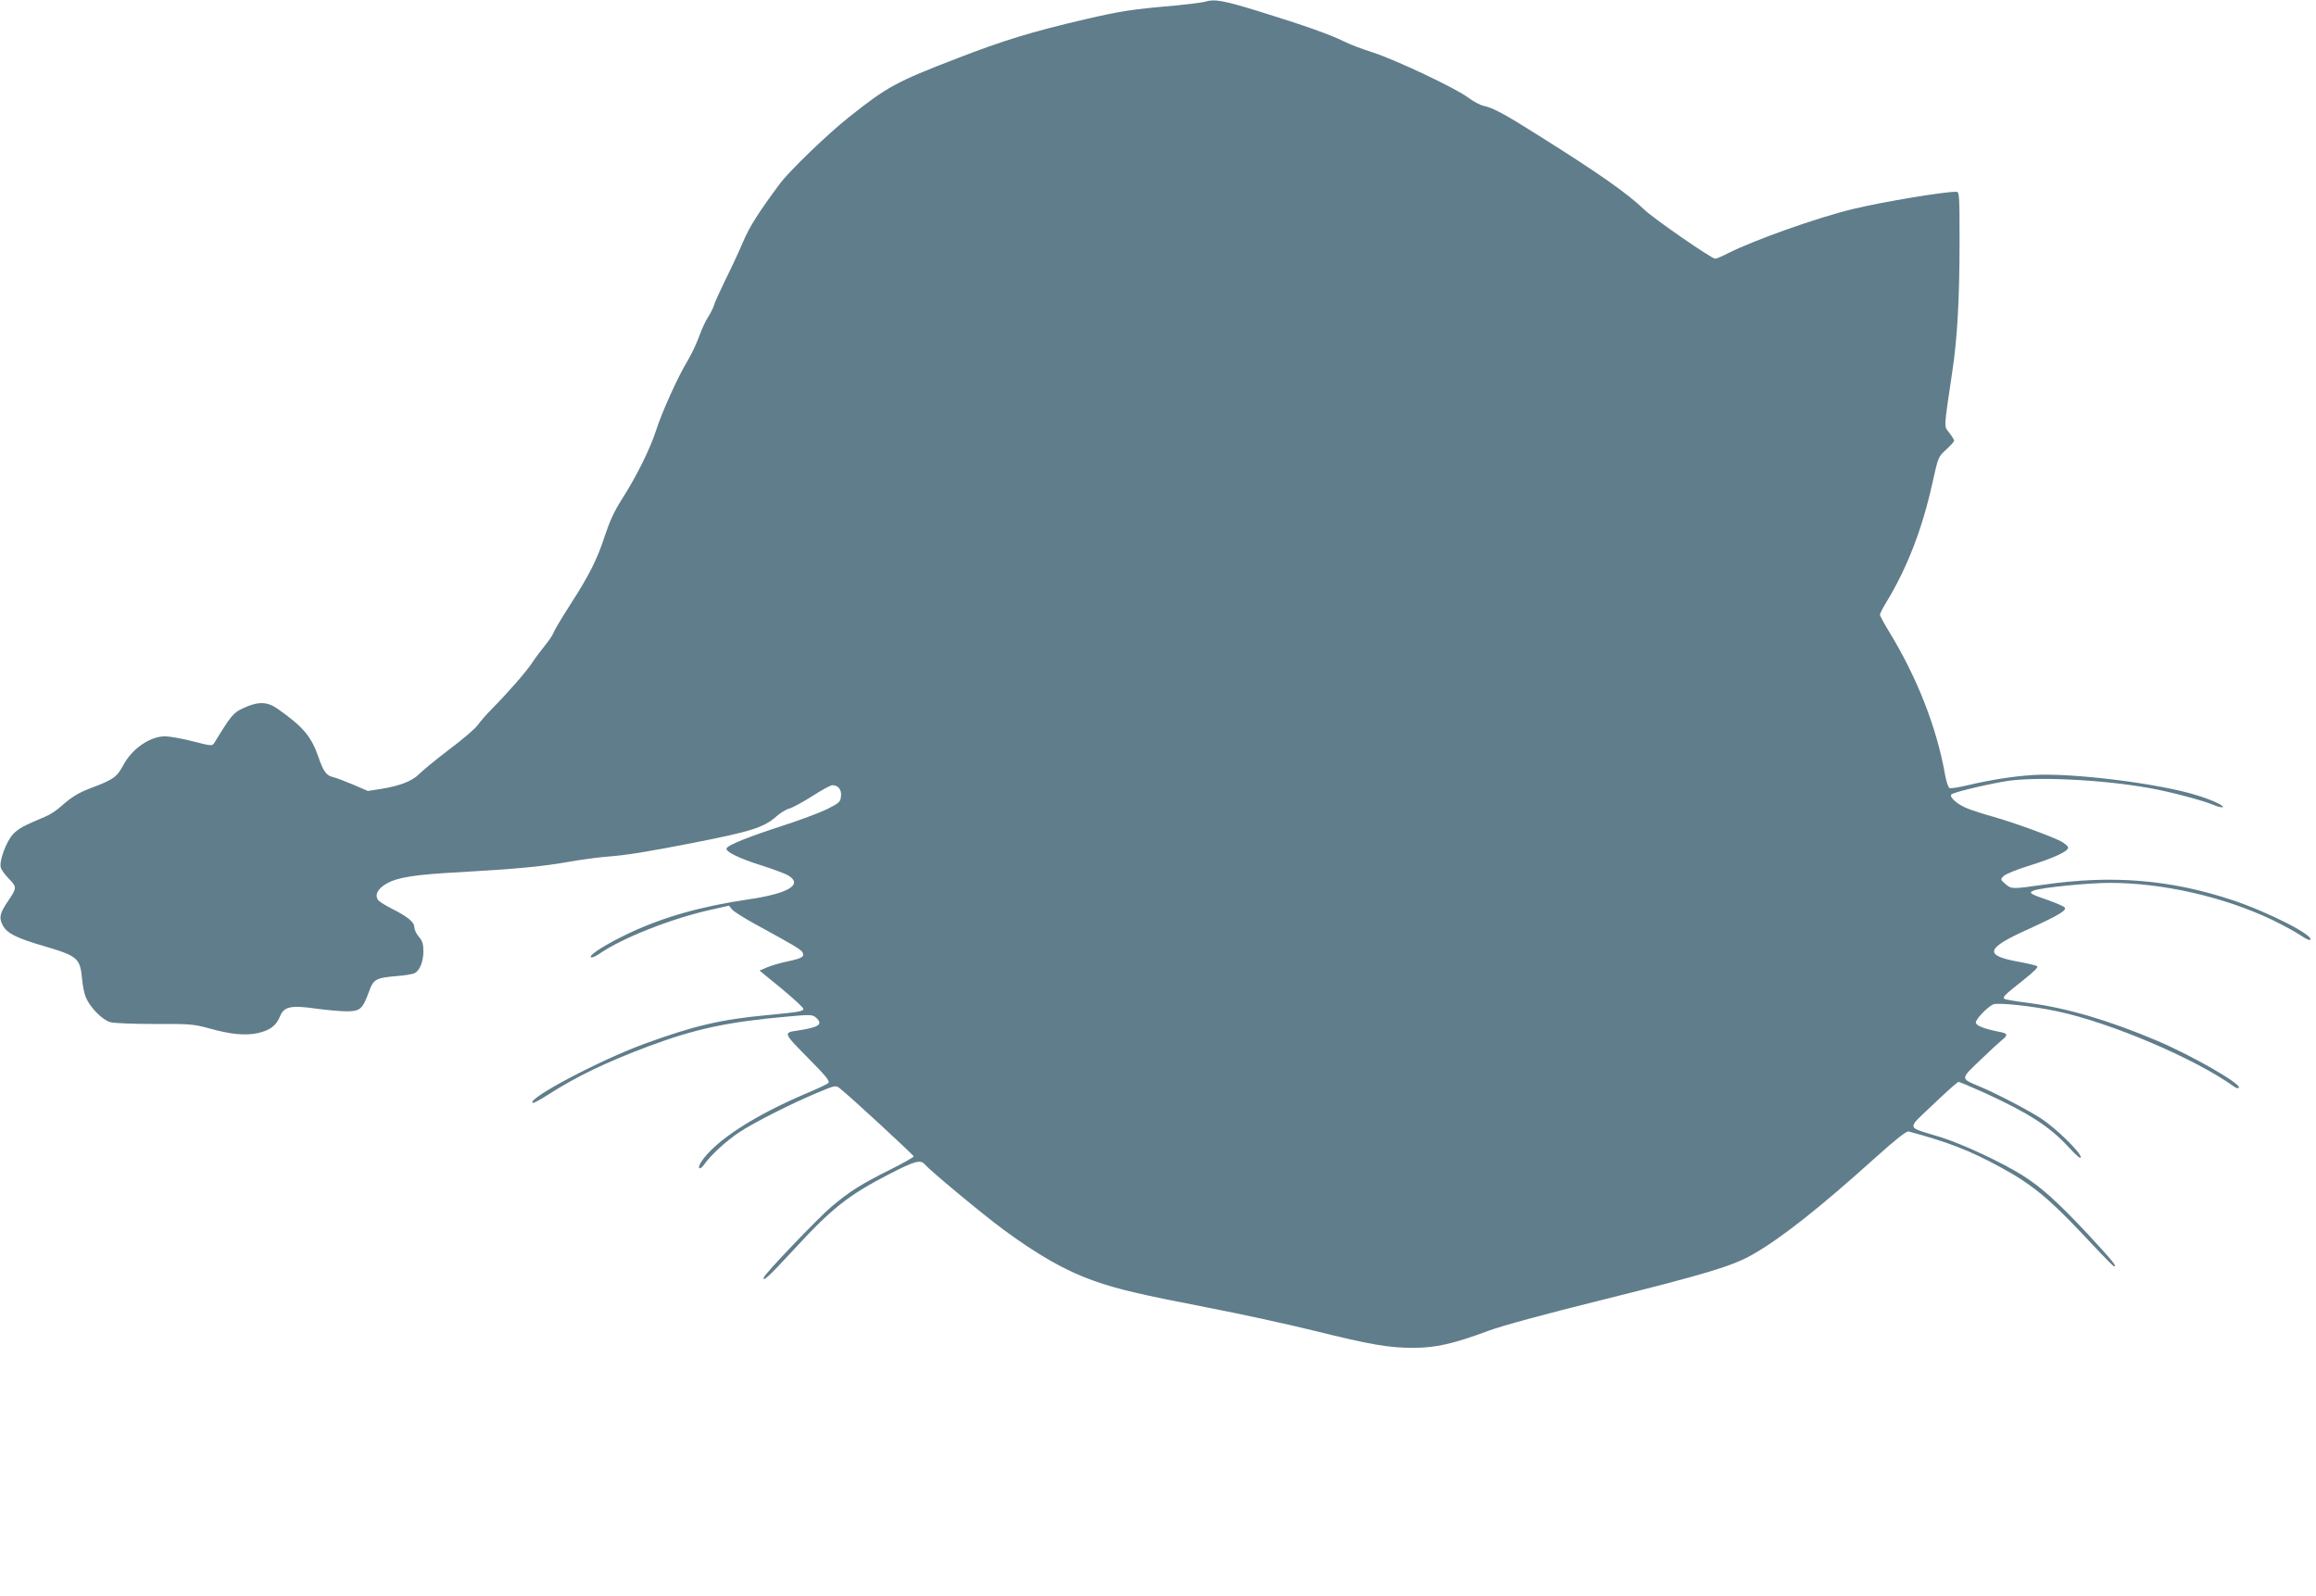
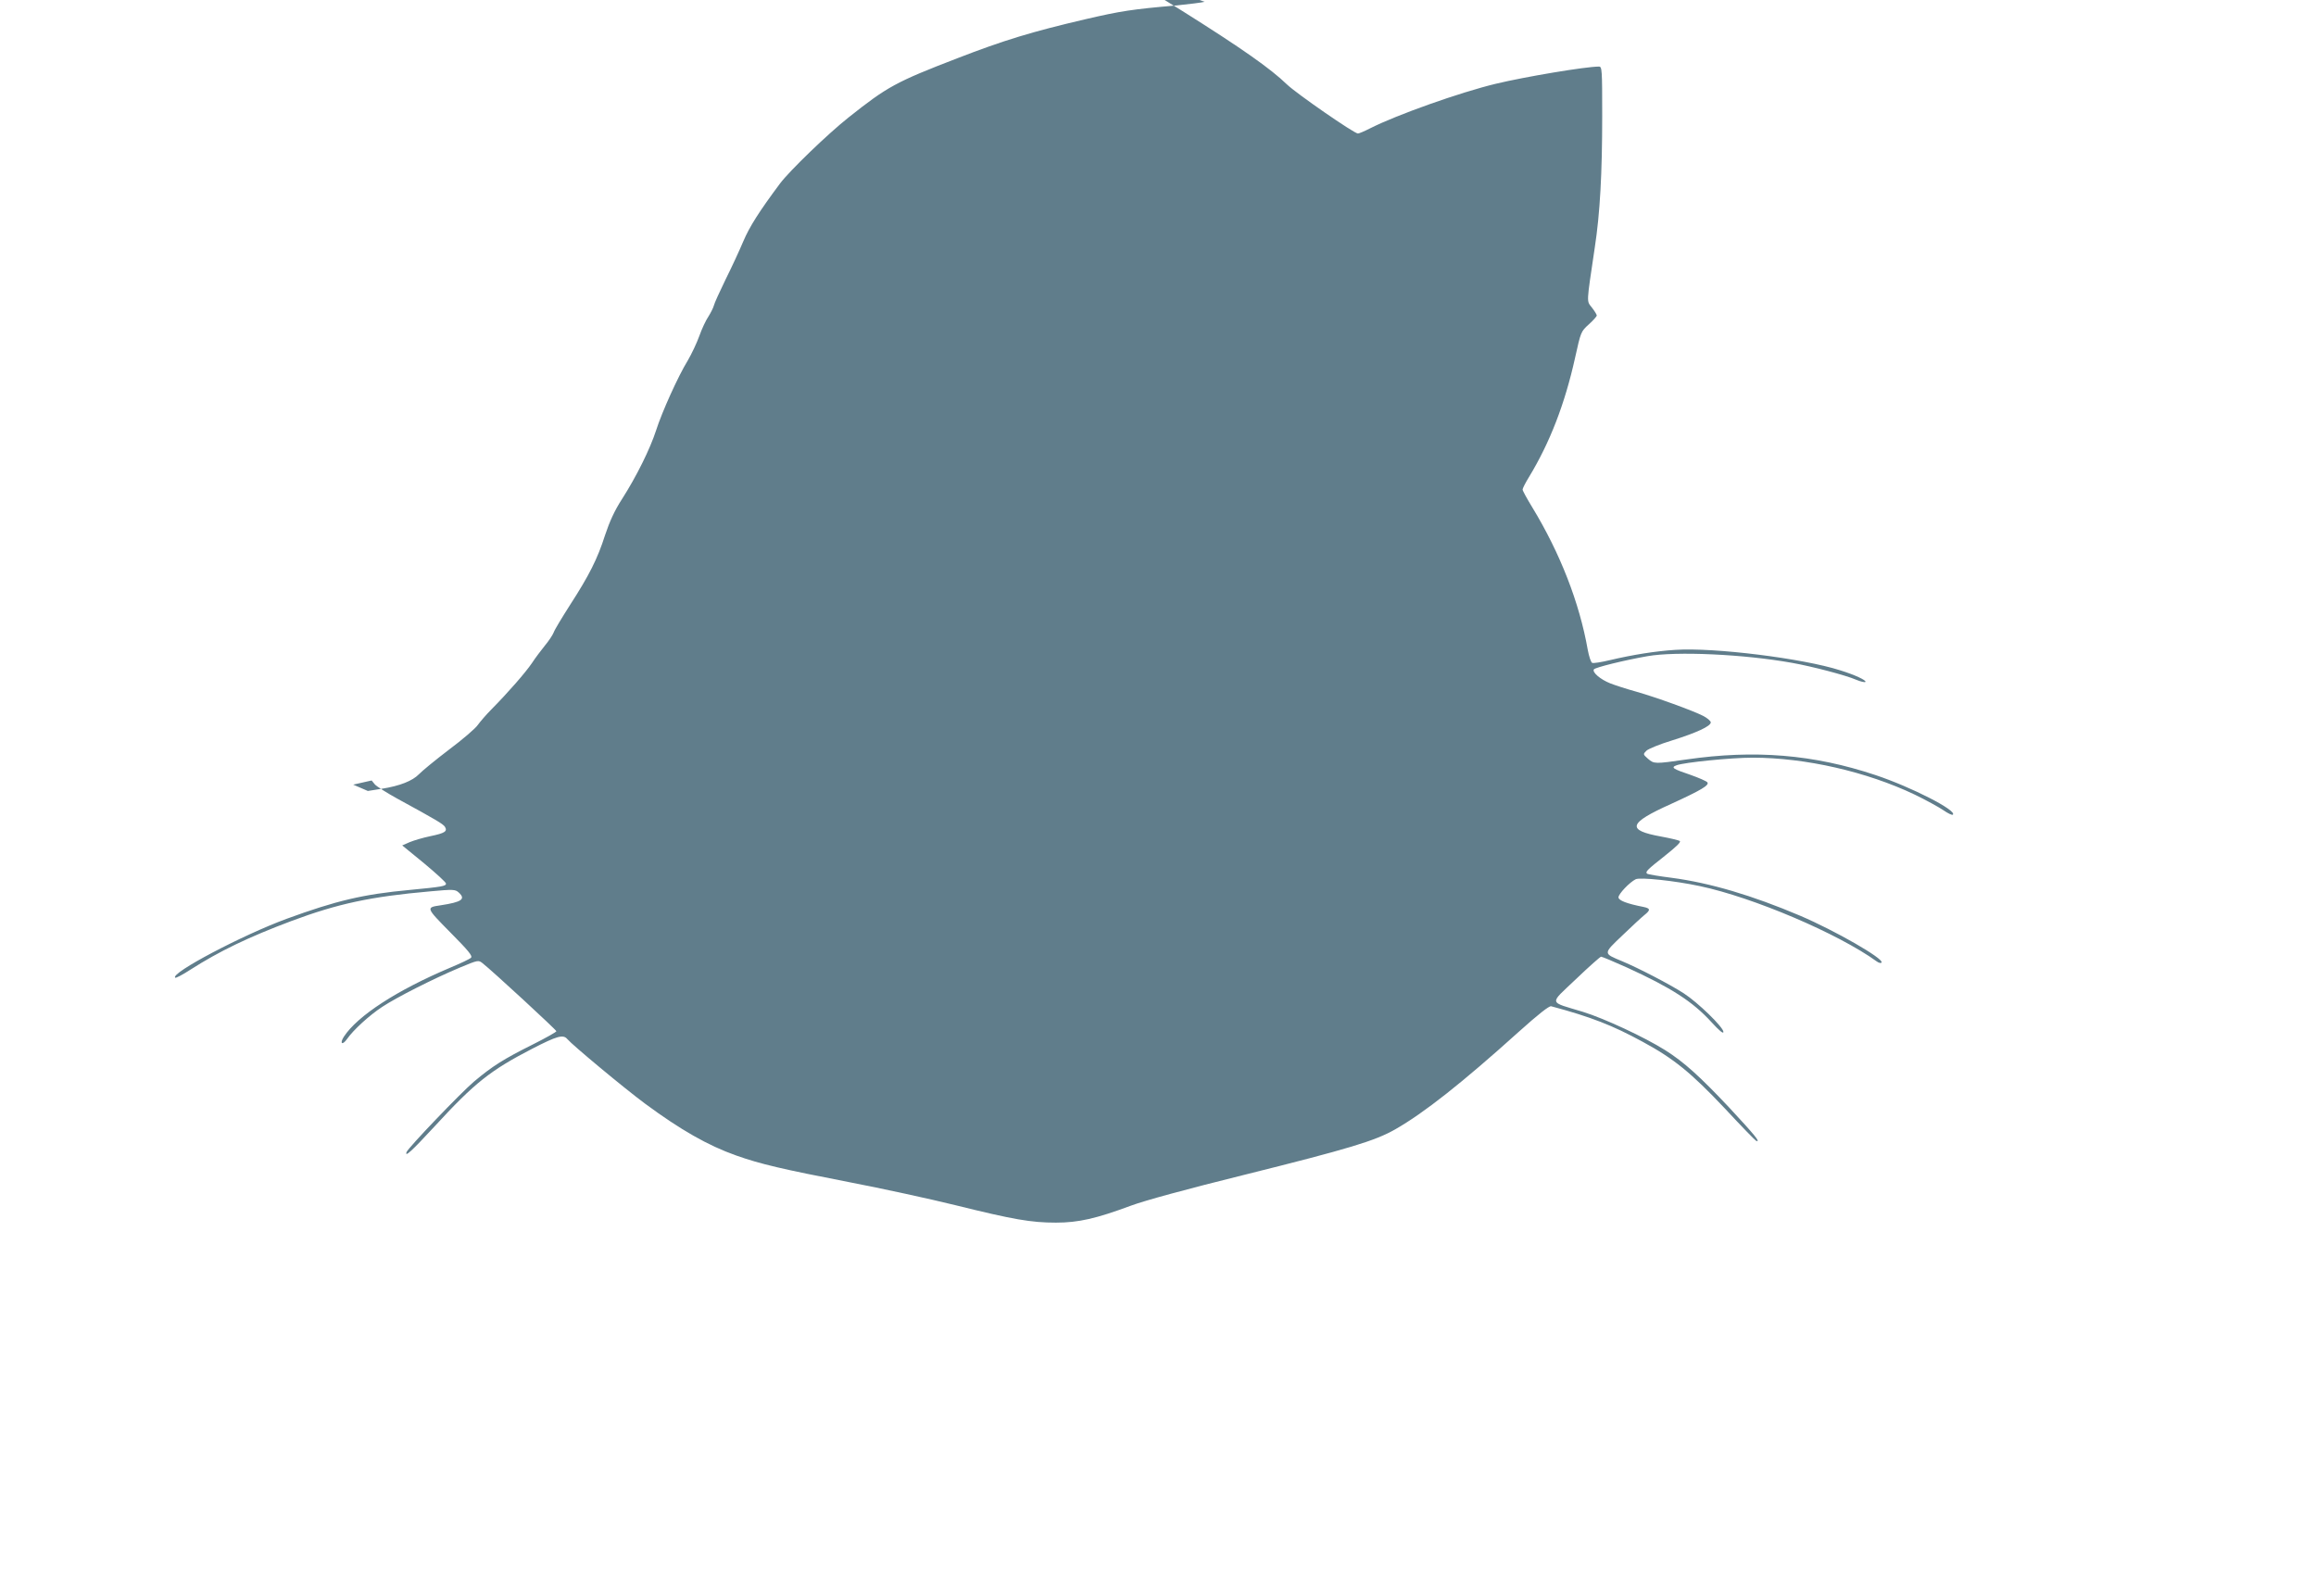
<svg xmlns="http://www.w3.org/2000/svg" version="1.0" width="1280pt" height="882pt" viewBox="0 0 1280 882" preserveAspectRatio="xMidYMid meet">
  <g transform="translate(0,882) scale(0.1,-0.1)" fill="#607d8b" stroke="none">
-     <path d="M6658 8810 c-15 -4 -85 -13 -155 -20 -245 -21 -309 -31 -503 -76 -300 -70 -453 -117 -709 -216 -340 -131 -387 -157 -601 -327 -116 -92 -325 -294 -378 -364 -117 -157 -169 -239 -204 -321 -21 -50 -65 -145 -98 -211 -32 -66 -62 -131 -65 -145 -4 -14 -18 -41 -30 -60 -13 -19 -36 -67 -50 -107 -14 -39 -43 -100 -64 -136 -53 -86 -142 -283 -175 -386 -33 -102 -108 -254 -188 -379 -42 -65 -69 -125 -94 -200 -42 -132 -89 -224 -193 -385 -44 -69 -86 -138 -91 -153 -6 -15 -28 -48 -49 -73 -20 -25 -53 -68 -71 -96 -36 -53 -133 -164 -223 -255 -30 -30 -64 -70 -77 -88 -12 -18 -84 -80 -159 -136 -75 -57 -149 -118 -165 -135 -36 -37 -105 -65 -207 -81 l-76 -12 -81 35 c-45 19 -95 38 -112 42 -36 8 -53 31 -80 110 -39 114 -85 168 -224 266 -59 42 -109 43 -191 5 -55 -25 -67 -39 -161 -193 -11 -17 -16 -17 -120 10 -60 15 -128 27 -152 27 -83 0 -183 -69 -231 -160 -35 -65 -54 -79 -176 -125 -72 -27 -108 -49 -170 -104 -22 -20 -60 -45 -85 -55 -121 -51 -147 -65 -177 -96 -37 -38 -78 -148 -69 -184 3 -13 24 -42 46 -64 44 -46 44 -49 -7 -125 -45 -66 -50 -91 -27 -133 23 -43 77 -70 229 -114 186 -55 198 -66 209 -185 3 -34 12 -78 21 -99 24 -56 91 -124 135 -136 21 -6 132 -10 247 -10 194 1 214 -1 298 -24 117 -33 197 -41 267 -27 69 15 104 41 125 92 22 55 59 64 199 44 59 -8 136 -15 170 -15 74 0 88 12 123 108 25 70 38 77 155 87 44 3 88 11 98 16 28 15 48 64 48 120 0 40 -5 58 -25 81 -14 16 -25 40 -25 53 0 28 -38 59 -126 103 -33 17 -66 37 -73 46 -22 27 -5 63 44 91 59 35 156 51 405 64 314 18 453 31 595 56 72 13 171 26 220 30 101 7 224 27 465 74 336 66 400 86 473 150 20 18 51 37 70 42 18 5 75 36 127 69 51 33 101 60 110 60 32 0 52 -24 48 -60 -3 -32 -8 -38 -78 -73 -41 -20 -154 -62 -250 -93 -179 -58 -292 -103 -304 -122 -11 -18 71 -58 194 -96 63 -20 130 -45 148 -56 81 -50 -2 -99 -220 -131 -264 -39 -469 -97 -659 -186 -125 -59 -222 -120 -214 -133 4 -6 26 3 52 21 124 85 394 192 610 240 l102 23 18 -22 c10 -11 65 -46 123 -78 220 -120 253 -140 264 -156 15 -25 1 -35 -81 -52 -39 -8 -90 -23 -114 -33 l-41 -18 121 -99 c66 -55 121 -105 121 -112 0 -14 -22 -18 -200 -35 -258 -24 -406 -59 -682 -160 -244 -90 -641 -299 -615 -325 3 -4 41 16 84 44 161 103 321 180 558 269 257 96 438 135 767 164 129 12 139 11 158 -6 41 -37 17 -53 -100 -71 -82 -12 -82 -12 54 -150 101 -102 124 -130 114 -140 -7 -7 -58 -31 -113 -54 -294 -124 -514 -266 -590 -383 -24 -38 -8 -49 18 -12 34 49 123 131 195 178 77 51 279 154 429 217 101 42 102 42 125 24 56 -44 408 -369 408 -376 0 -4 -58 -37 -130 -73 -162 -81 -224 -120 -326 -206 -73 -62 -364 -366 -372 -389 -11 -31 29 6 154 141 222 242 310 311 540 430 138 71 172 81 195 53 27 -32 315 -272 430 -357 195 -144 347 -231 503 -286 132 -47 257 -76 623 -147 182 -35 448 -93 590 -128 319 -79 417 -96 554 -96 124 0 221 22 415 94 75 28 310 92 625 170 582 145 723 188 834 251 160 91 371 258 683 539 109 98 169 145 180 142 220 -59 340 -106 505 -196 172 -93 268 -171 454 -368 91 -98 169 -178 174 -180 27 -10 -7 31 -149 184 -161 171 -250 252 -355 318 -115 72 -334 174 -453 211 -194 59 -189 38 -39 181 71 68 134 124 139 124 5 0 70 -27 143 -60 245 -112 363 -188 467 -302 44 -48 66 -66 66 -54 0 26 -141 163 -220 214 -76 49 -247 138 -340 177 -106 44 -106 40 2 143 52 50 106 100 121 112 35 28 34 37 -5 45 -92 18 -138 36 -138 53 0 19 61 83 95 100 24 12 216 -8 355 -38 294 -62 764 -262 977 -416 12 -9 24 -11 27 -6 13 21 -257 176 -449 258 -266 113 -499 182 -711 210 -71 9 -132 19 -136 23 -11 10 0 21 100 100 64 51 90 76 80 81 -7 4 -53 15 -102 24 -194 35 -182 74 54 180 166 76 214 104 201 120 -6 7 -48 25 -93 41 -98 33 -110 41 -77 53 42 16 301 42 420 42 293 0 632 -78 896 -204 62 -30 133 -69 158 -86 26 -18 49 -29 53 -25 24 23 -230 153 -428 219 -342 114 -666 141 -1045 86 -175 -25 -178 -25 -212 4 -28 25 -28 25 -8 45 11 10 74 36 140 56 137 43 215 79 215 100 0 8 -19 24 -42 36 -59 30 -258 102 -370 134 -51 14 -116 35 -144 46 -55 22 -100 61 -90 77 7 11 170 51 296 73 159 28 533 11 800 -37 112 -20 295 -68 353 -93 26 -11 49 -16 52 -12 5 9 -59 39 -140 64 -206 66 -697 127 -910 113 -111 -7 -236 -27 -363 -57 -46 -11 -90 -18 -97 -15 -7 2 -18 35 -25 73 -46 261 -153 534 -306 786 -30 49 -54 93 -54 99 0 6 15 36 34 67 117 192 200 408 256 661 32 144 32 145 76 185 24 22 44 44 44 49 0 5 -12 25 -27 44 -30 39 -31 15 16 332 29 189 41 410 41 728 0 256 -1 272 -18 272 -74 0 -407 -56 -570 -95 -199 -48 -545 -171 -692 -245 -33 -17 -64 -30 -70 -30 -21 0 -340 221 -392 271 -92 89 -252 201 -578 406 -195 123 -258 157 -310 168 -19 4 -57 24 -85 45 -66 51 -403 210 -530 251 -55 17 -125 44 -155 59 -78 39 -223 90 -465 165 -204 63 -252 72 -307 55z" />
+     <path d="M6658 8810 c-15 -4 -85 -13 -155 -20 -245 -21 -309 -31 -503 -76 -300 -70 -453 -117 -709 -216 -340 -131 -387 -157 -601 -327 -116 -92 -325 -294 -378 -364 -117 -157 -169 -239 -204 -321 -21 -50 -65 -145 -98 -211 -32 -66 -62 -131 -65 -145 -4 -14 -18 -41 -30 -60 -13 -19 -36 -67 -50 -107 -14 -39 -43 -100 -64 -136 -53 -86 -142 -283 -175 -386 -33 -102 -108 -254 -188 -379 -42 -65 -69 -125 -94 -200 -42 -132 -89 -224 -193 -385 -44 -69 -86 -138 -91 -153 -6 -15 -28 -48 -49 -73 -20 -25 -53 -68 -71 -96 -36 -53 -133 -164 -223 -255 -30 -30 -64 -70 -77 -88 -12 -18 -84 -80 -159 -136 -75 -57 -149 -118 -165 -135 -36 -37 -105 -65 -207 -81 l-76 -12 -81 35 l102 23 18 -22 c10 -11 65 -46 123 -78 220 -120 253 -140 264 -156 15 -25 1 -35 -81 -52 -39 -8 -90 -23 -114 -33 l-41 -18 121 -99 c66 -55 121 -105 121 -112 0 -14 -22 -18 -200 -35 -258 -24 -406 -59 -682 -160 -244 -90 -641 -299 -615 -325 3 -4 41 16 84 44 161 103 321 180 558 269 257 96 438 135 767 164 129 12 139 11 158 -6 41 -37 17 -53 -100 -71 -82 -12 -82 -12 54 -150 101 -102 124 -130 114 -140 -7 -7 -58 -31 -113 -54 -294 -124 -514 -266 -590 -383 -24 -38 -8 -49 18 -12 34 49 123 131 195 178 77 51 279 154 429 217 101 42 102 42 125 24 56 -44 408 -369 408 -376 0 -4 -58 -37 -130 -73 -162 -81 -224 -120 -326 -206 -73 -62 -364 -366 -372 -389 -11 -31 29 6 154 141 222 242 310 311 540 430 138 71 172 81 195 53 27 -32 315 -272 430 -357 195 -144 347 -231 503 -286 132 -47 257 -76 623 -147 182 -35 448 -93 590 -128 319 -79 417 -96 554 -96 124 0 221 22 415 94 75 28 310 92 625 170 582 145 723 188 834 251 160 91 371 258 683 539 109 98 169 145 180 142 220 -59 340 -106 505 -196 172 -93 268 -171 454 -368 91 -98 169 -178 174 -180 27 -10 -7 31 -149 184 -161 171 -250 252 -355 318 -115 72 -334 174 -453 211 -194 59 -189 38 -39 181 71 68 134 124 139 124 5 0 70 -27 143 -60 245 -112 363 -188 467 -302 44 -48 66 -66 66 -54 0 26 -141 163 -220 214 -76 49 -247 138 -340 177 -106 44 -106 40 2 143 52 50 106 100 121 112 35 28 34 37 -5 45 -92 18 -138 36 -138 53 0 19 61 83 95 100 24 12 216 -8 355 -38 294 -62 764 -262 977 -416 12 -9 24 -11 27 -6 13 21 -257 176 -449 258 -266 113 -499 182 -711 210 -71 9 -132 19 -136 23 -11 10 0 21 100 100 64 51 90 76 80 81 -7 4 -53 15 -102 24 -194 35 -182 74 54 180 166 76 214 104 201 120 -6 7 -48 25 -93 41 -98 33 -110 41 -77 53 42 16 301 42 420 42 293 0 632 -78 896 -204 62 -30 133 -69 158 -86 26 -18 49 -29 53 -25 24 23 -230 153 -428 219 -342 114 -666 141 -1045 86 -175 -25 -178 -25 -212 4 -28 25 -28 25 -8 45 11 10 74 36 140 56 137 43 215 79 215 100 0 8 -19 24 -42 36 -59 30 -258 102 -370 134 -51 14 -116 35 -144 46 -55 22 -100 61 -90 77 7 11 170 51 296 73 159 28 533 11 800 -37 112 -20 295 -68 353 -93 26 -11 49 -16 52 -12 5 9 -59 39 -140 64 -206 66 -697 127 -910 113 -111 -7 -236 -27 -363 -57 -46 -11 -90 -18 -97 -15 -7 2 -18 35 -25 73 -46 261 -153 534 -306 786 -30 49 -54 93 -54 99 0 6 15 36 34 67 117 192 200 408 256 661 32 144 32 145 76 185 24 22 44 44 44 49 0 5 -12 25 -27 44 -30 39 -31 15 16 332 29 189 41 410 41 728 0 256 -1 272 -18 272 -74 0 -407 -56 -570 -95 -199 -48 -545 -171 -692 -245 -33 -17 -64 -30 -70 -30 -21 0 -340 221 -392 271 -92 89 -252 201 -578 406 -195 123 -258 157 -310 168 -19 4 -57 24 -85 45 -66 51 -403 210 -530 251 -55 17 -125 44 -155 59 -78 39 -223 90 -465 165 -204 63 -252 72 -307 55z" />
  </g>
</svg>